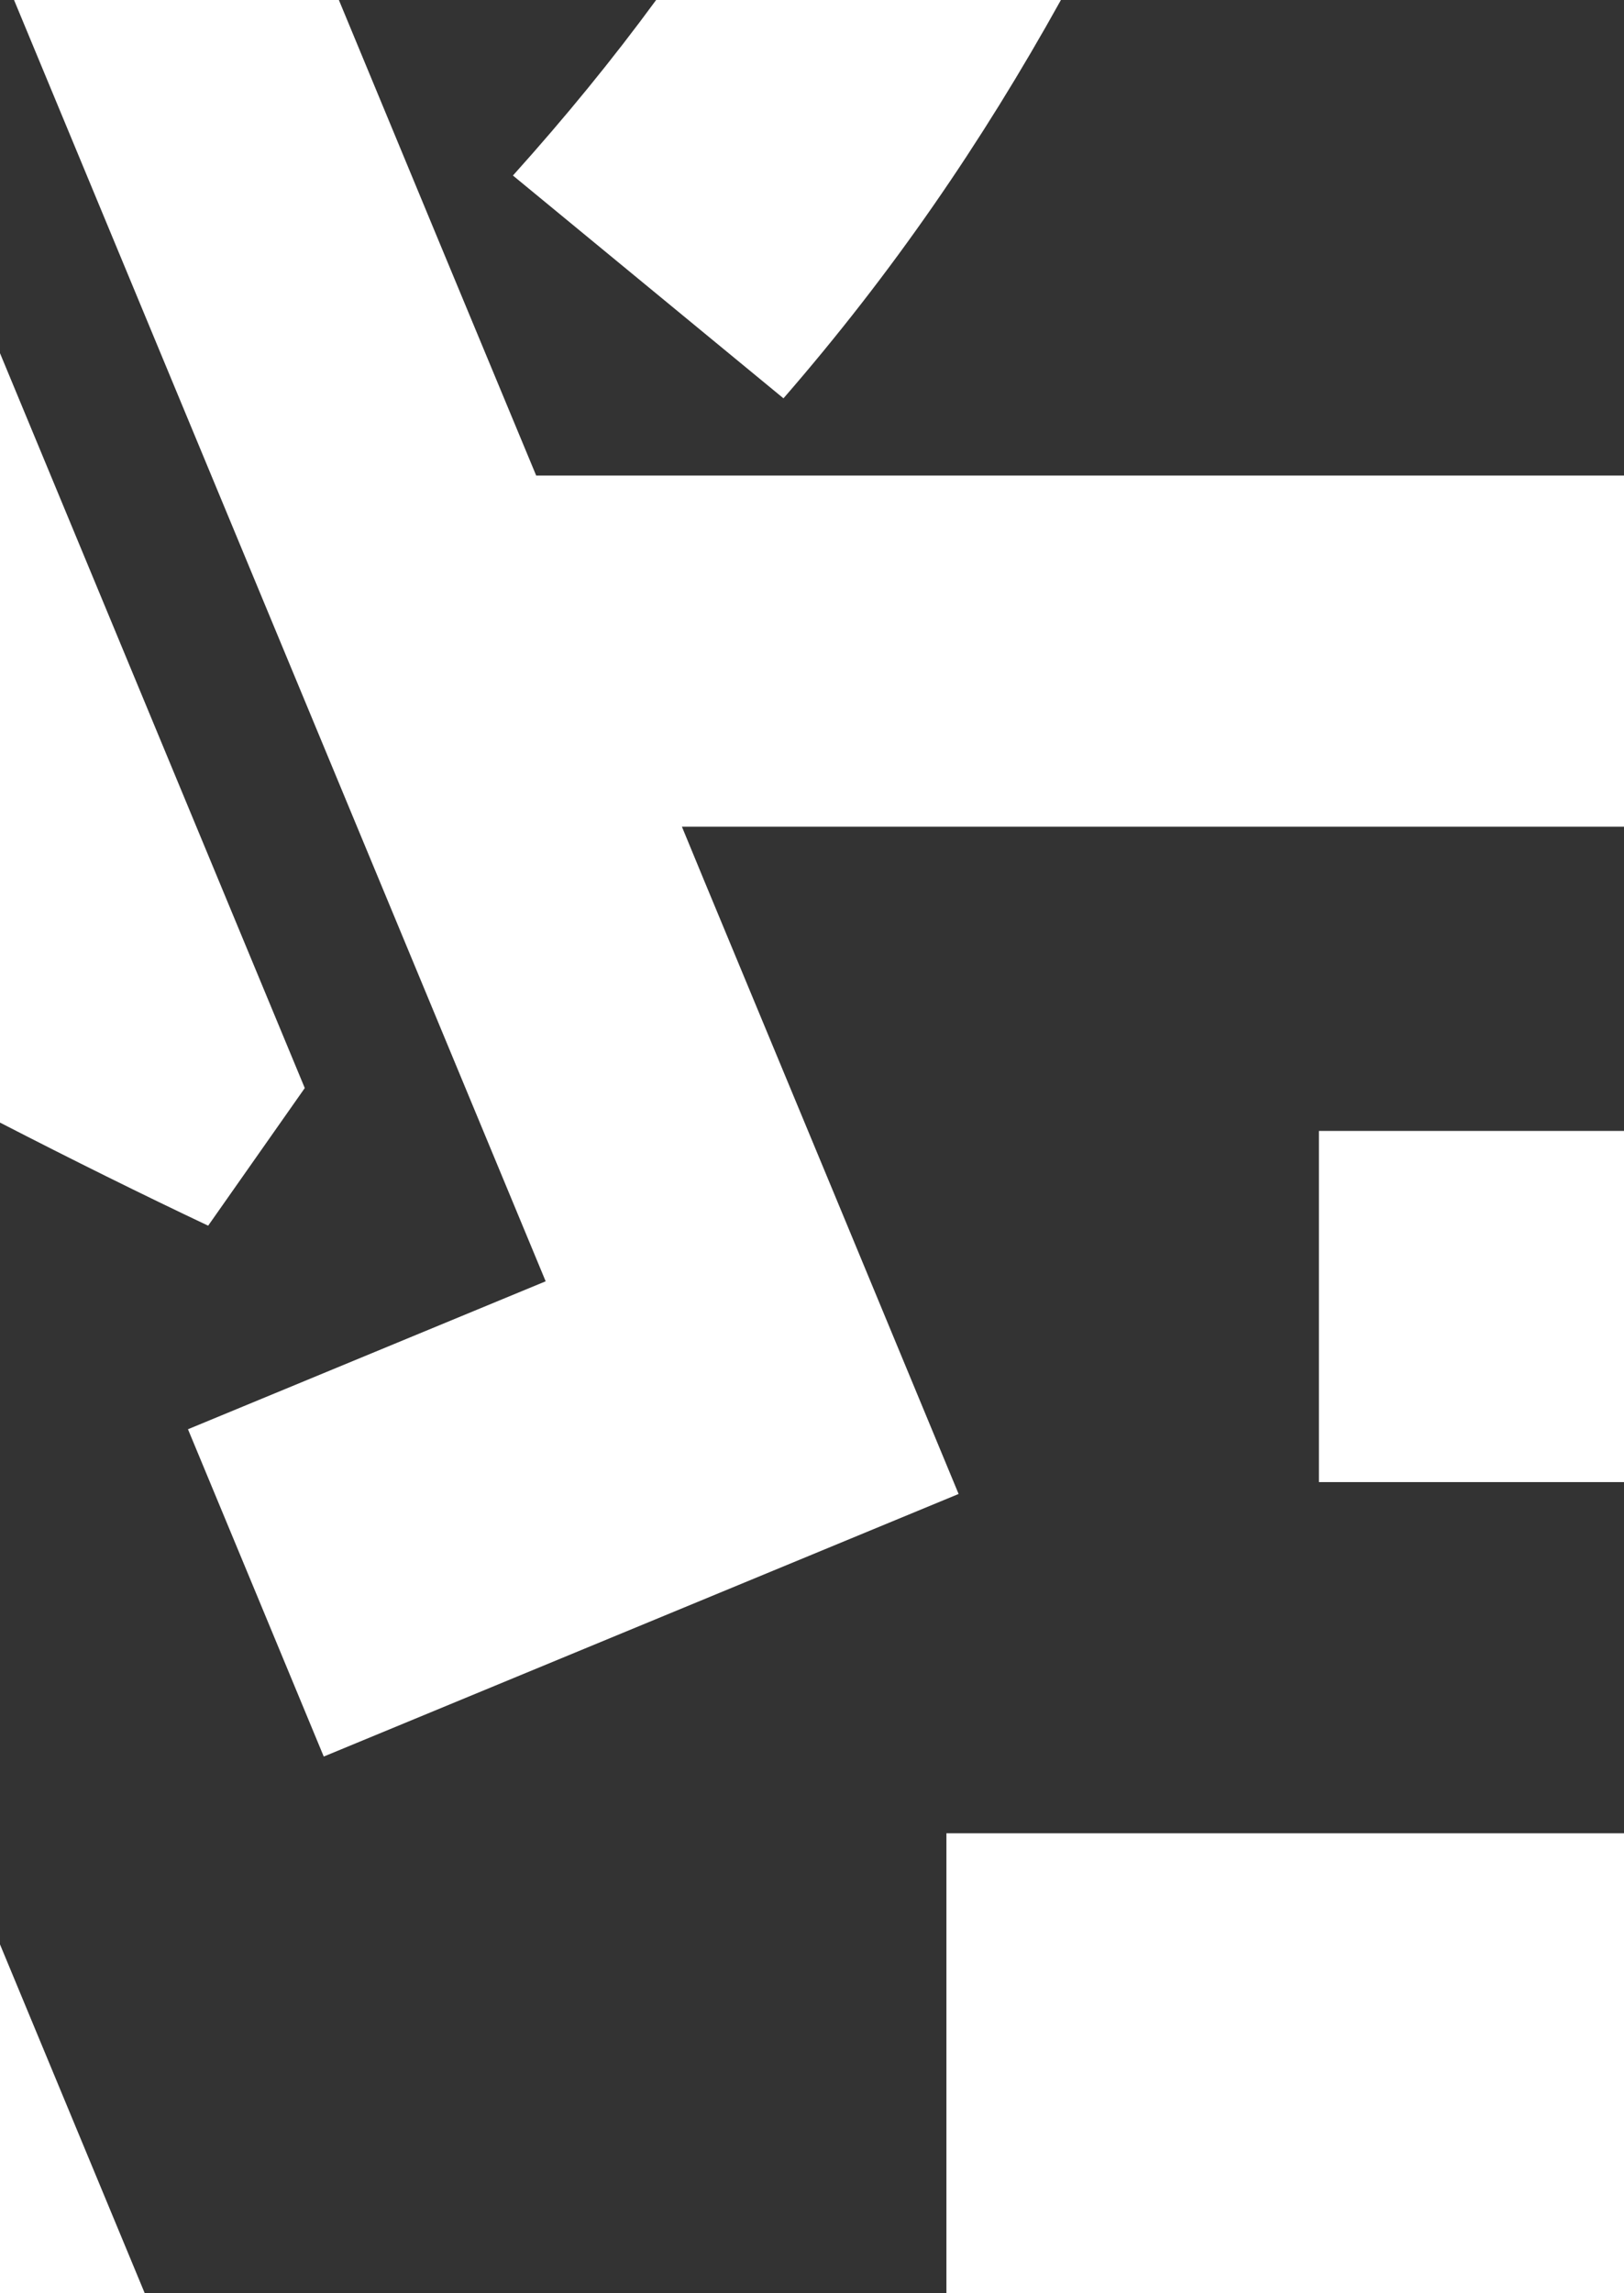
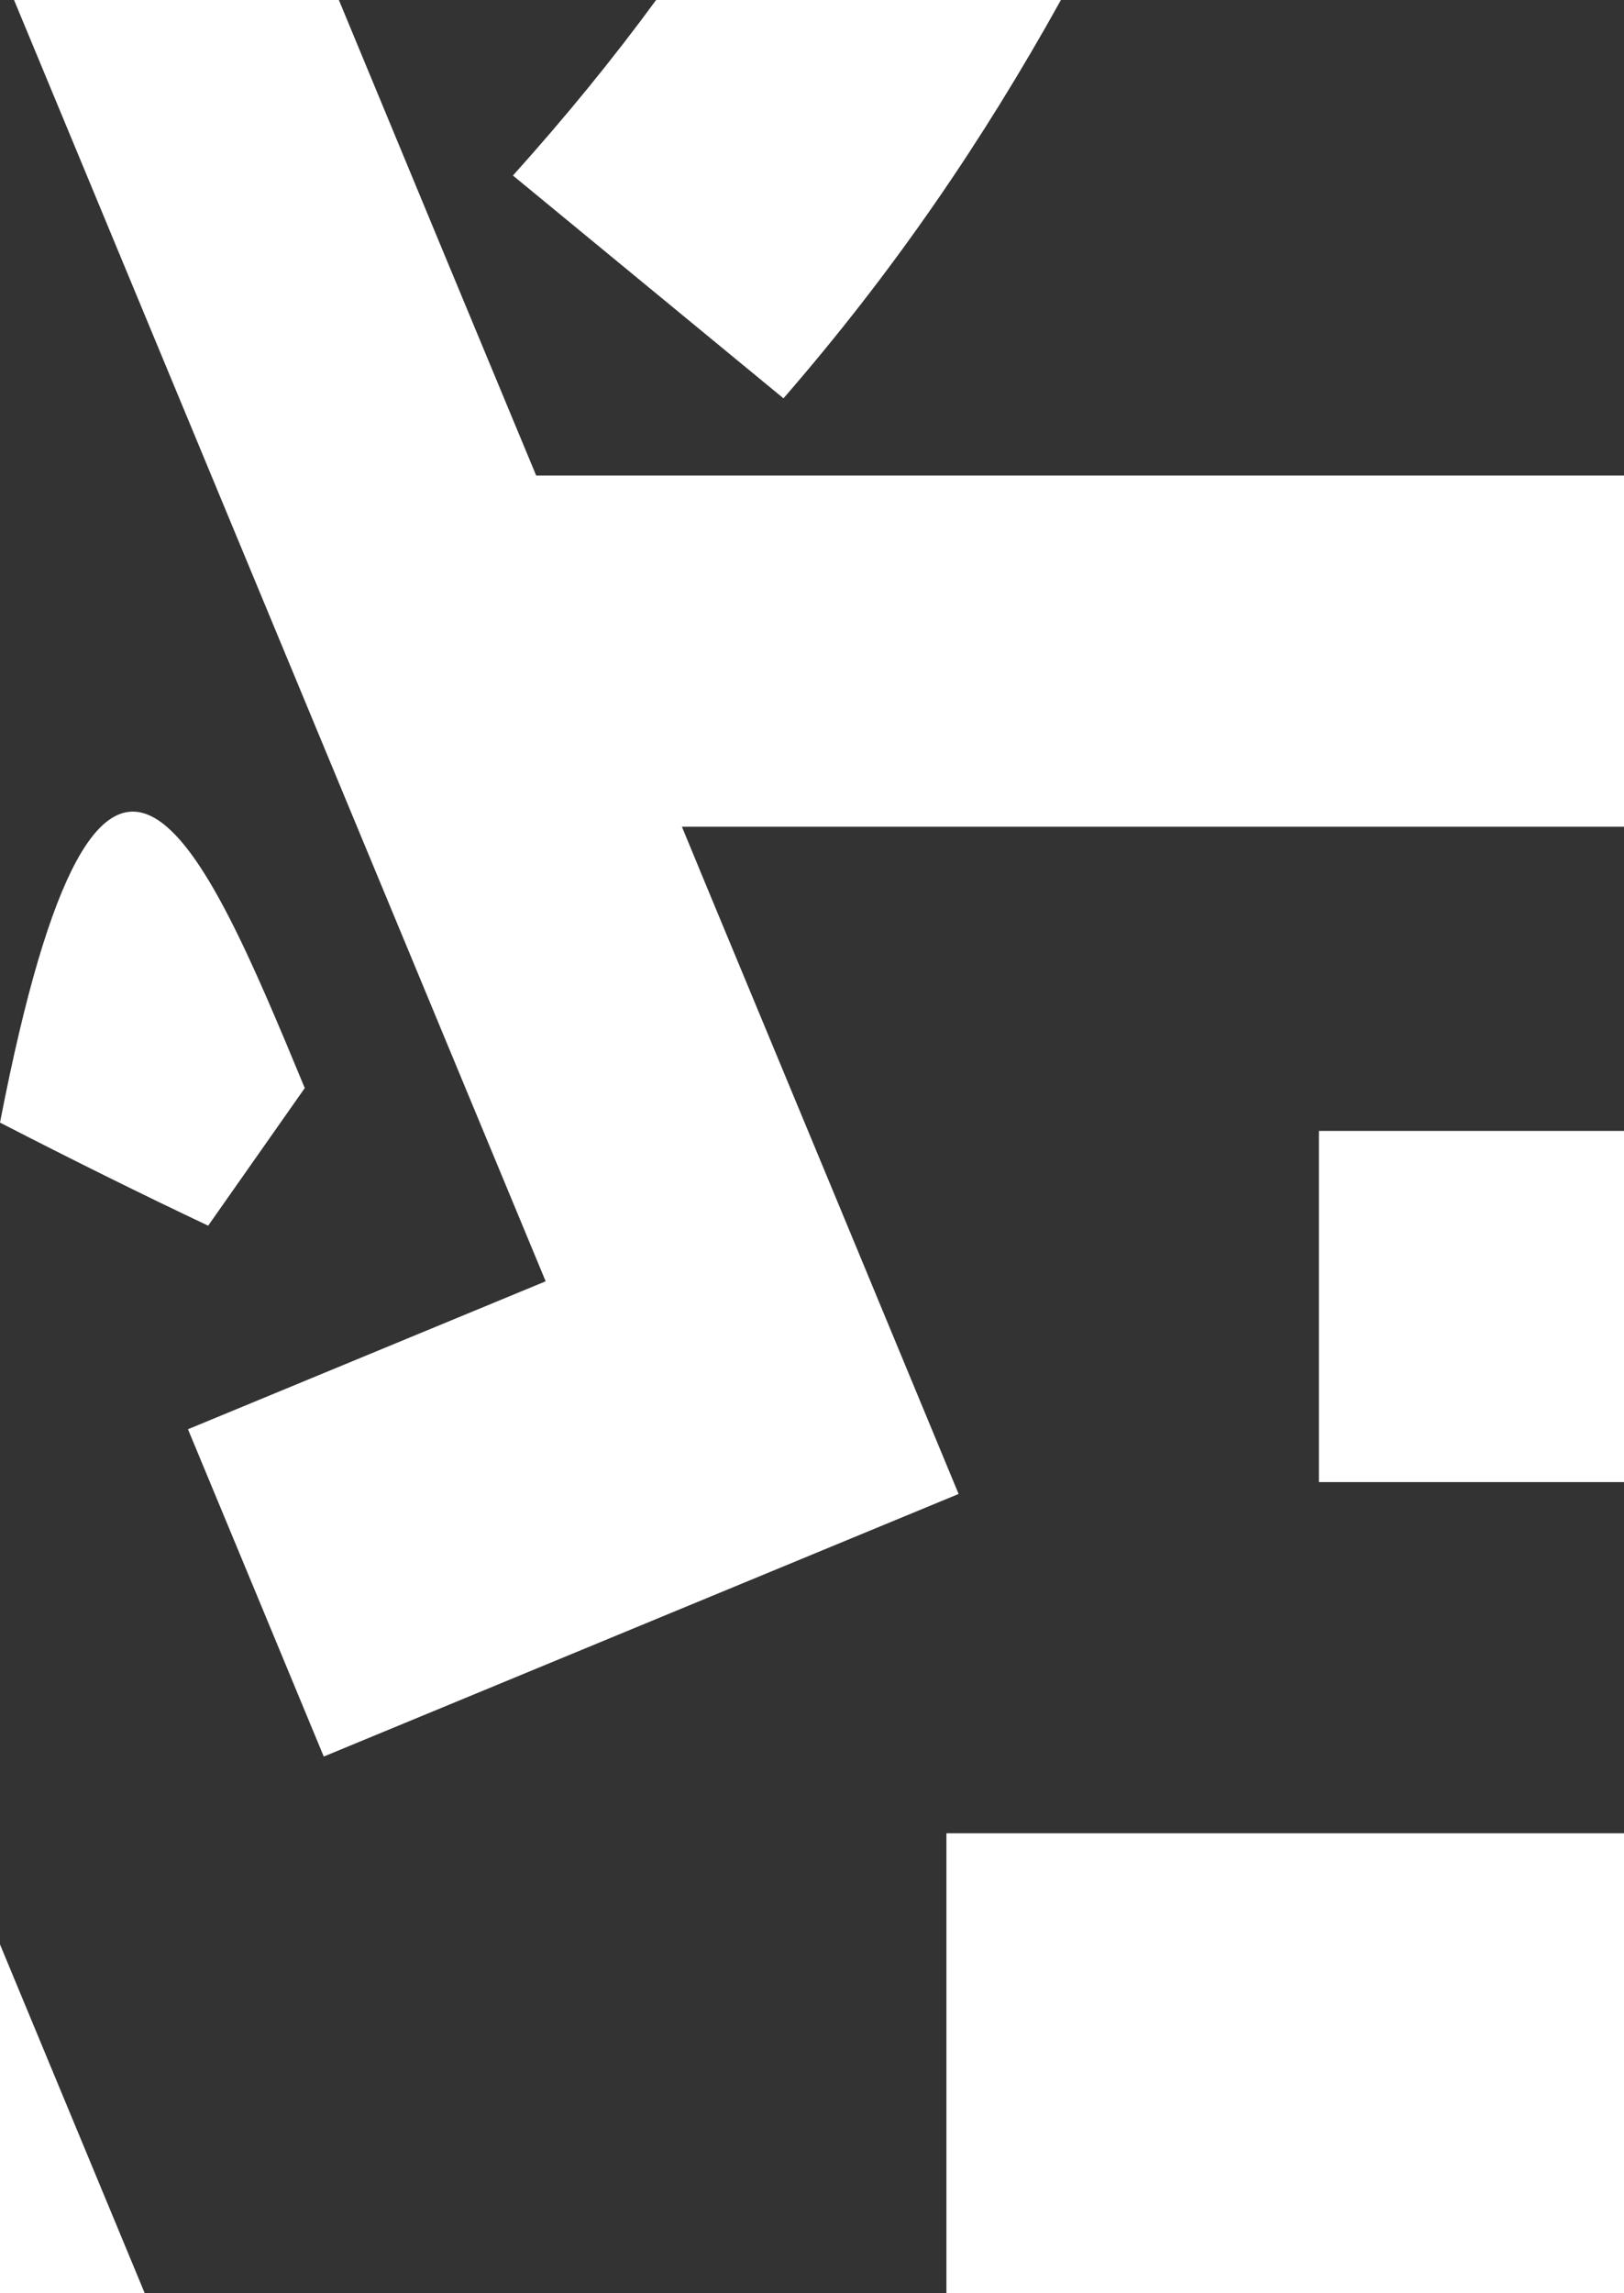
<svg xmlns="http://www.w3.org/2000/svg" width="51" height="72" viewBox="0 0 51 72" fill="none">
  <rect x="0" y="0" width="51" height="72" fill="#333333" stroke="none" />
-   <path d="M0 35.245V11.089C3.189 18.781 6.382 26.469 9.571 34.161C8.558 35.603 7.55 37.04 6.537 38.482C4.483 37.51 2.263 36.411 0 35.245ZM16.84 14.935C14.771 9.962 12.706 4.983 10.642 0H0.441C6.004 13.411 11.572 26.817 17.136 40.228C13.39 41.777 9.649 43.325 5.903 44.873C7.327 48.298 8.747 51.724 10.167 55.149C16.816 52.401 23.46 49.653 30.104 46.905C27.676 41.046 25.248 35.192 22.815 29.338C22.345 28.211 21.88 27.084 21.415 25.956H51V14.93H16.84V14.935ZM51 46.532V35.507H41.419V46.532H51ZM41.419 57.558H29.721V72H51V57.558H41.419ZM0 61.047V72H4.546C3.029 68.347 1.517 64.699 0 61.047ZM33.317 0H20.605C19.239 1.863 17.761 3.672 16.108 5.511C18.938 7.842 21.773 10.174 24.604 12.506C28.025 8.568 30.826 4.485 33.317 0Z" fill="white" />
+   <path d="M0 35.245C3.189 18.781 6.382 26.469 9.571 34.161C8.558 35.603 7.55 37.04 6.537 38.482C4.483 37.51 2.263 36.411 0 35.245ZM16.84 14.935C14.771 9.962 12.706 4.983 10.642 0H0.441C6.004 13.411 11.572 26.817 17.136 40.228C13.39 41.777 9.649 43.325 5.903 44.873C7.327 48.298 8.747 51.724 10.167 55.149C16.816 52.401 23.46 49.653 30.104 46.905C27.676 41.046 25.248 35.192 22.815 29.338C22.345 28.211 21.88 27.084 21.415 25.956H51V14.93H16.84V14.935ZM51 46.532V35.507H41.419V46.532H51ZM41.419 57.558H29.721V72H51V57.558H41.419ZM0 61.047V72H4.546C3.029 68.347 1.517 64.699 0 61.047ZM33.317 0H20.605C19.239 1.863 17.761 3.672 16.108 5.511C18.938 7.842 21.773 10.174 24.604 12.506C28.025 8.568 30.826 4.485 33.317 0Z" fill="white" />
</svg>